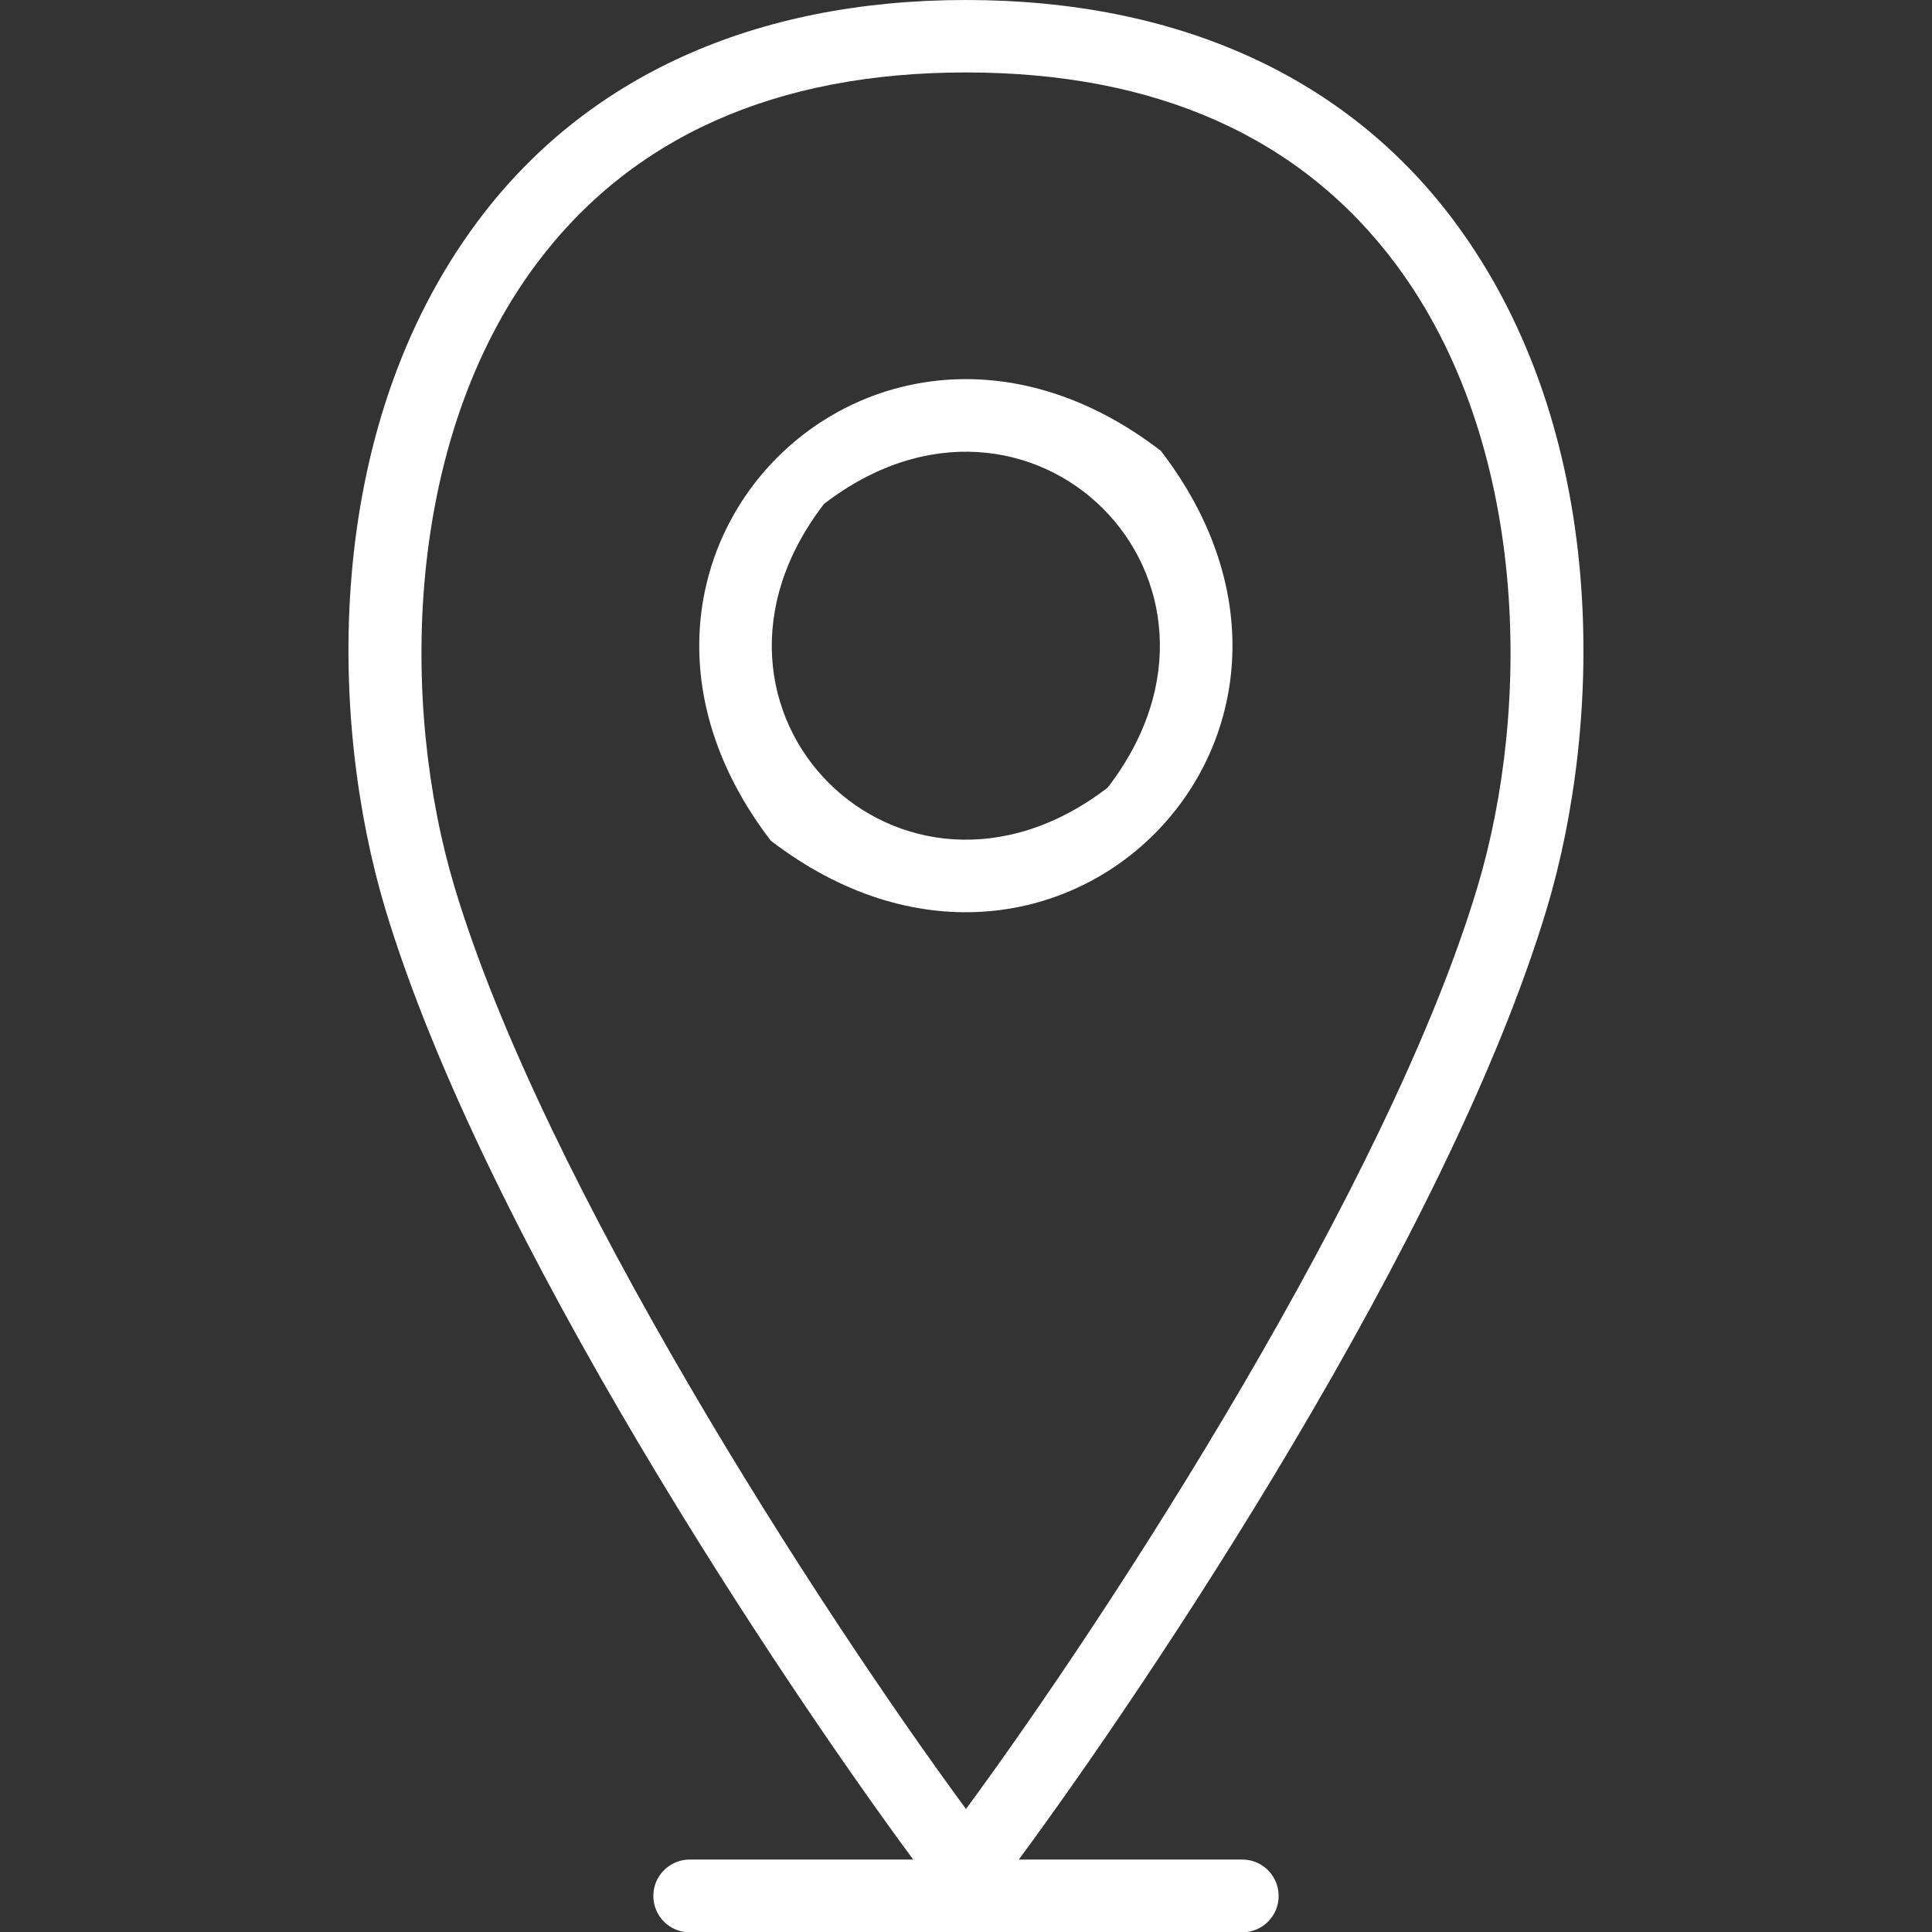
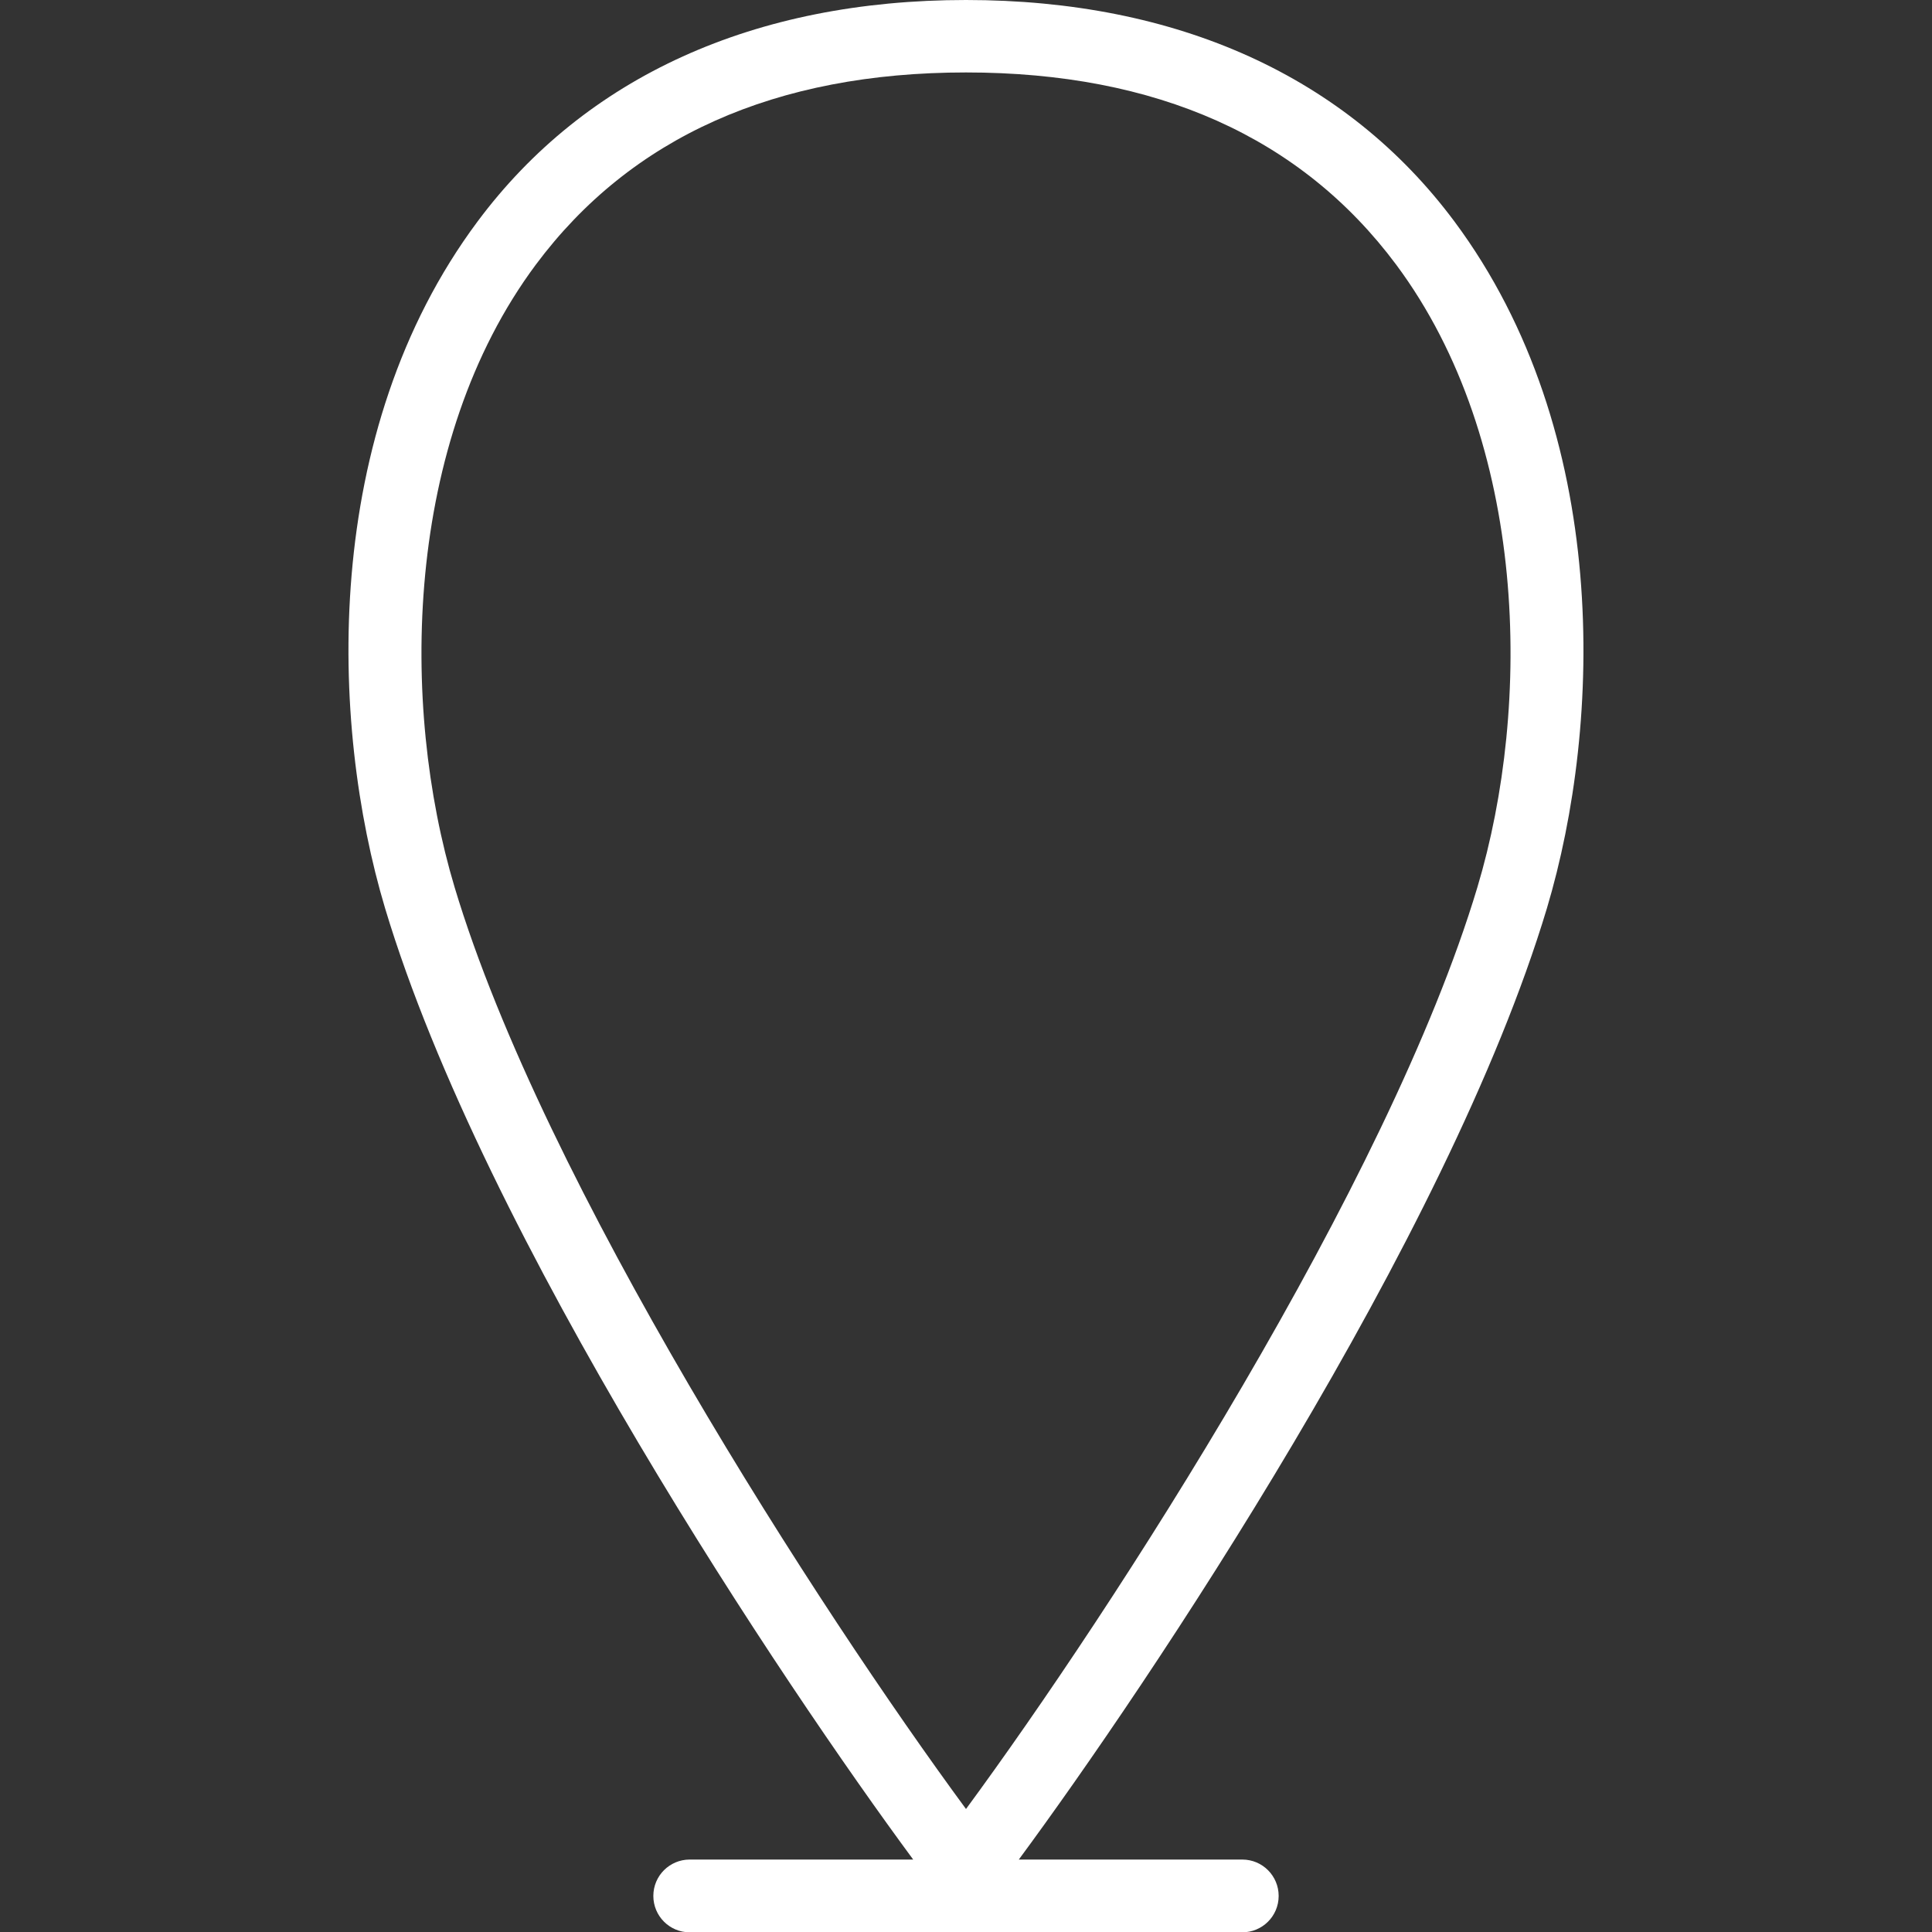
<svg xmlns="http://www.w3.org/2000/svg" version="1.1" id="Calque_1" x="0px" y="0px" viewBox="0 0 60 60" width="60px" height="60px" style="enable-background:new 0 0 60 60;" xml:space="preserve">
  <rect x="0" y="0" width="60" height="60" fill="#333333" stroke="none" />
  <style type="text/css"> .st0{fill:#FFFFFF;} </style>
  <g>
    <path class="st0" d="M45.17,6.88C41.82,2.38,36.57,0,30,0c-6.57,0-11.82,2.38-15.17,6.88c-4.88,6.55-4.59,15.59-2.87,21.33 c3.08,10.25,12.42,24.15,16.4,29.54h-6.94c-0.62,0-1.13,0.5-1.13,1.13c0,0.62,0.5,1.13,1.13,1.13h17.16c0.62,0,1.13-0.5,1.13-1.13 c0-0.62-0.5-1.13-1.13-1.13h-6.94c3.98-5.39,13.32-19.29,16.4-29.54C49.76,22.46,50.04,13.43,45.17,6.88z M45.88,27.56 C43.12,36.76,34.54,50.01,30,56.18c-4.54-6.17-13.12-19.42-15.88-28.62c-1.7-5.66-1.58-13.83,2.52-19.34 C19.59,4.26,24.08,2.25,30,2.25c5.92,0,10.41,2.01,13.36,5.97C47.46,13.73,47.58,21.9,45.88,27.56z" />
-     <path class="st0" d="M36.05,14c-8.82-6.78-18.89,3.28-12.11,12.11C32.77,32.88,42.83,22.82,36.05,14z M34.4,24.46 c-6.42,4.93-13.75-2.39-8.81-8.81C32.01,10.71,39.34,18.04,34.4,24.46z" />
  </g>
</svg>